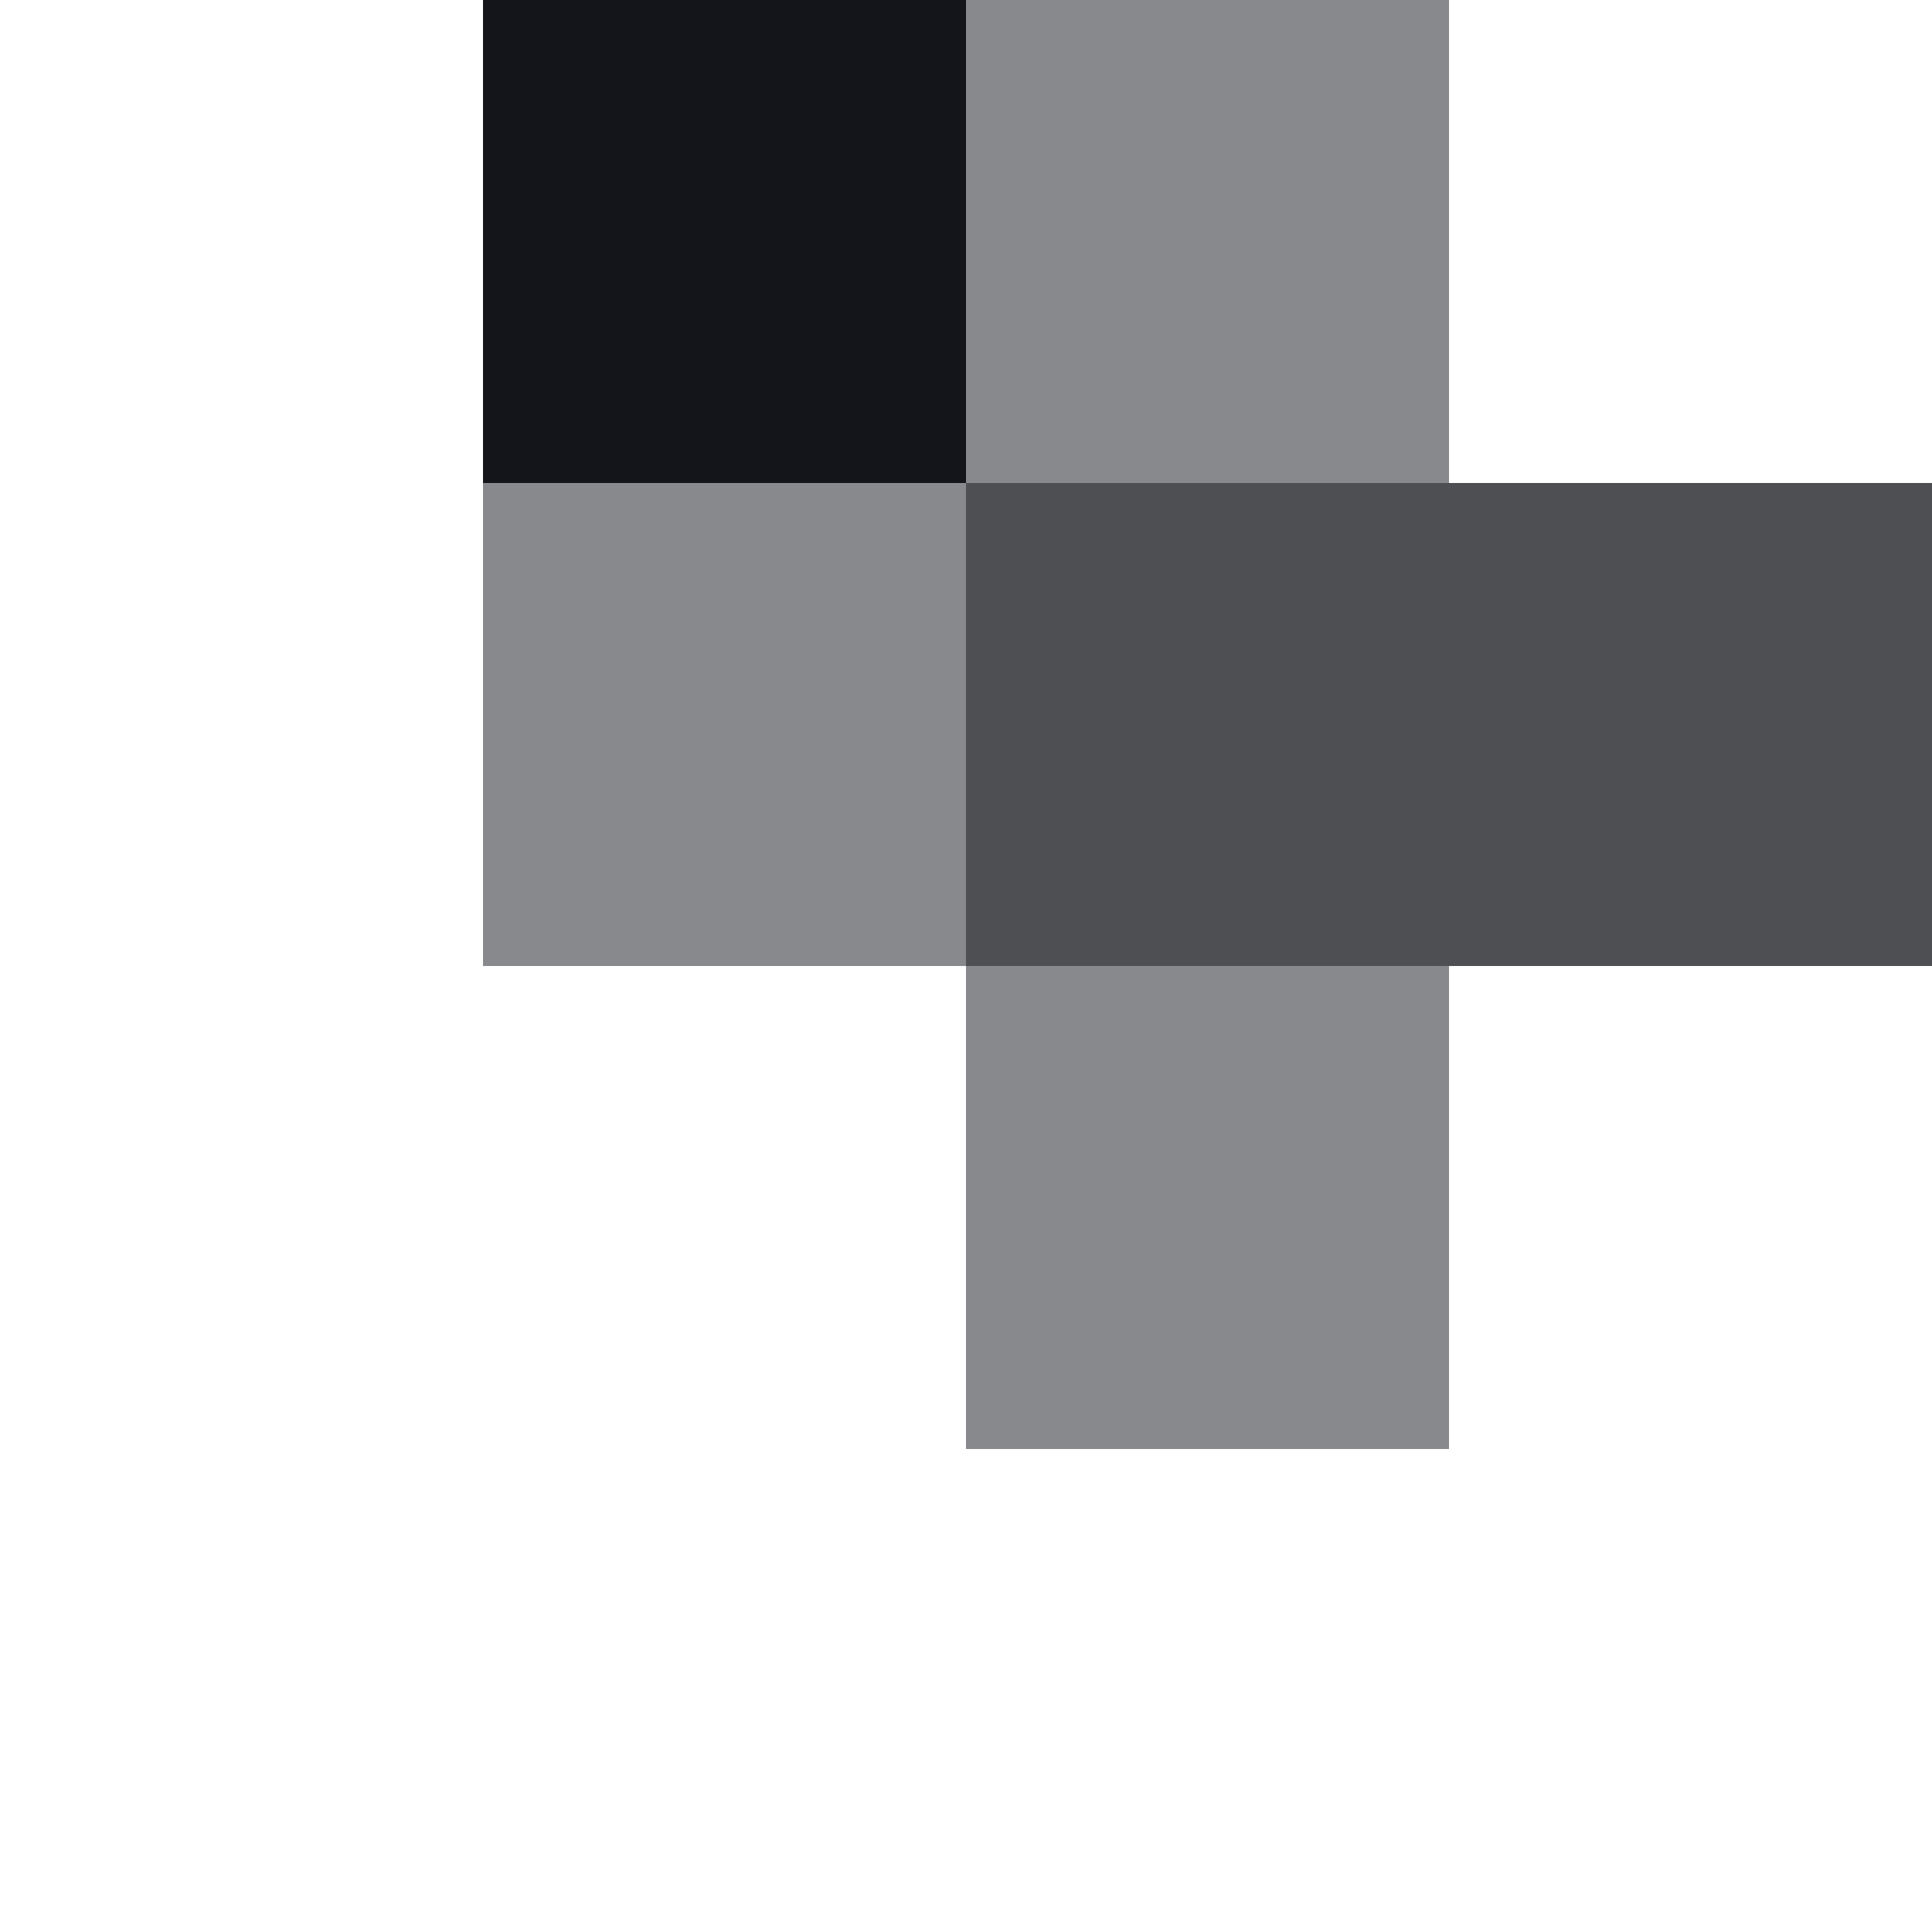
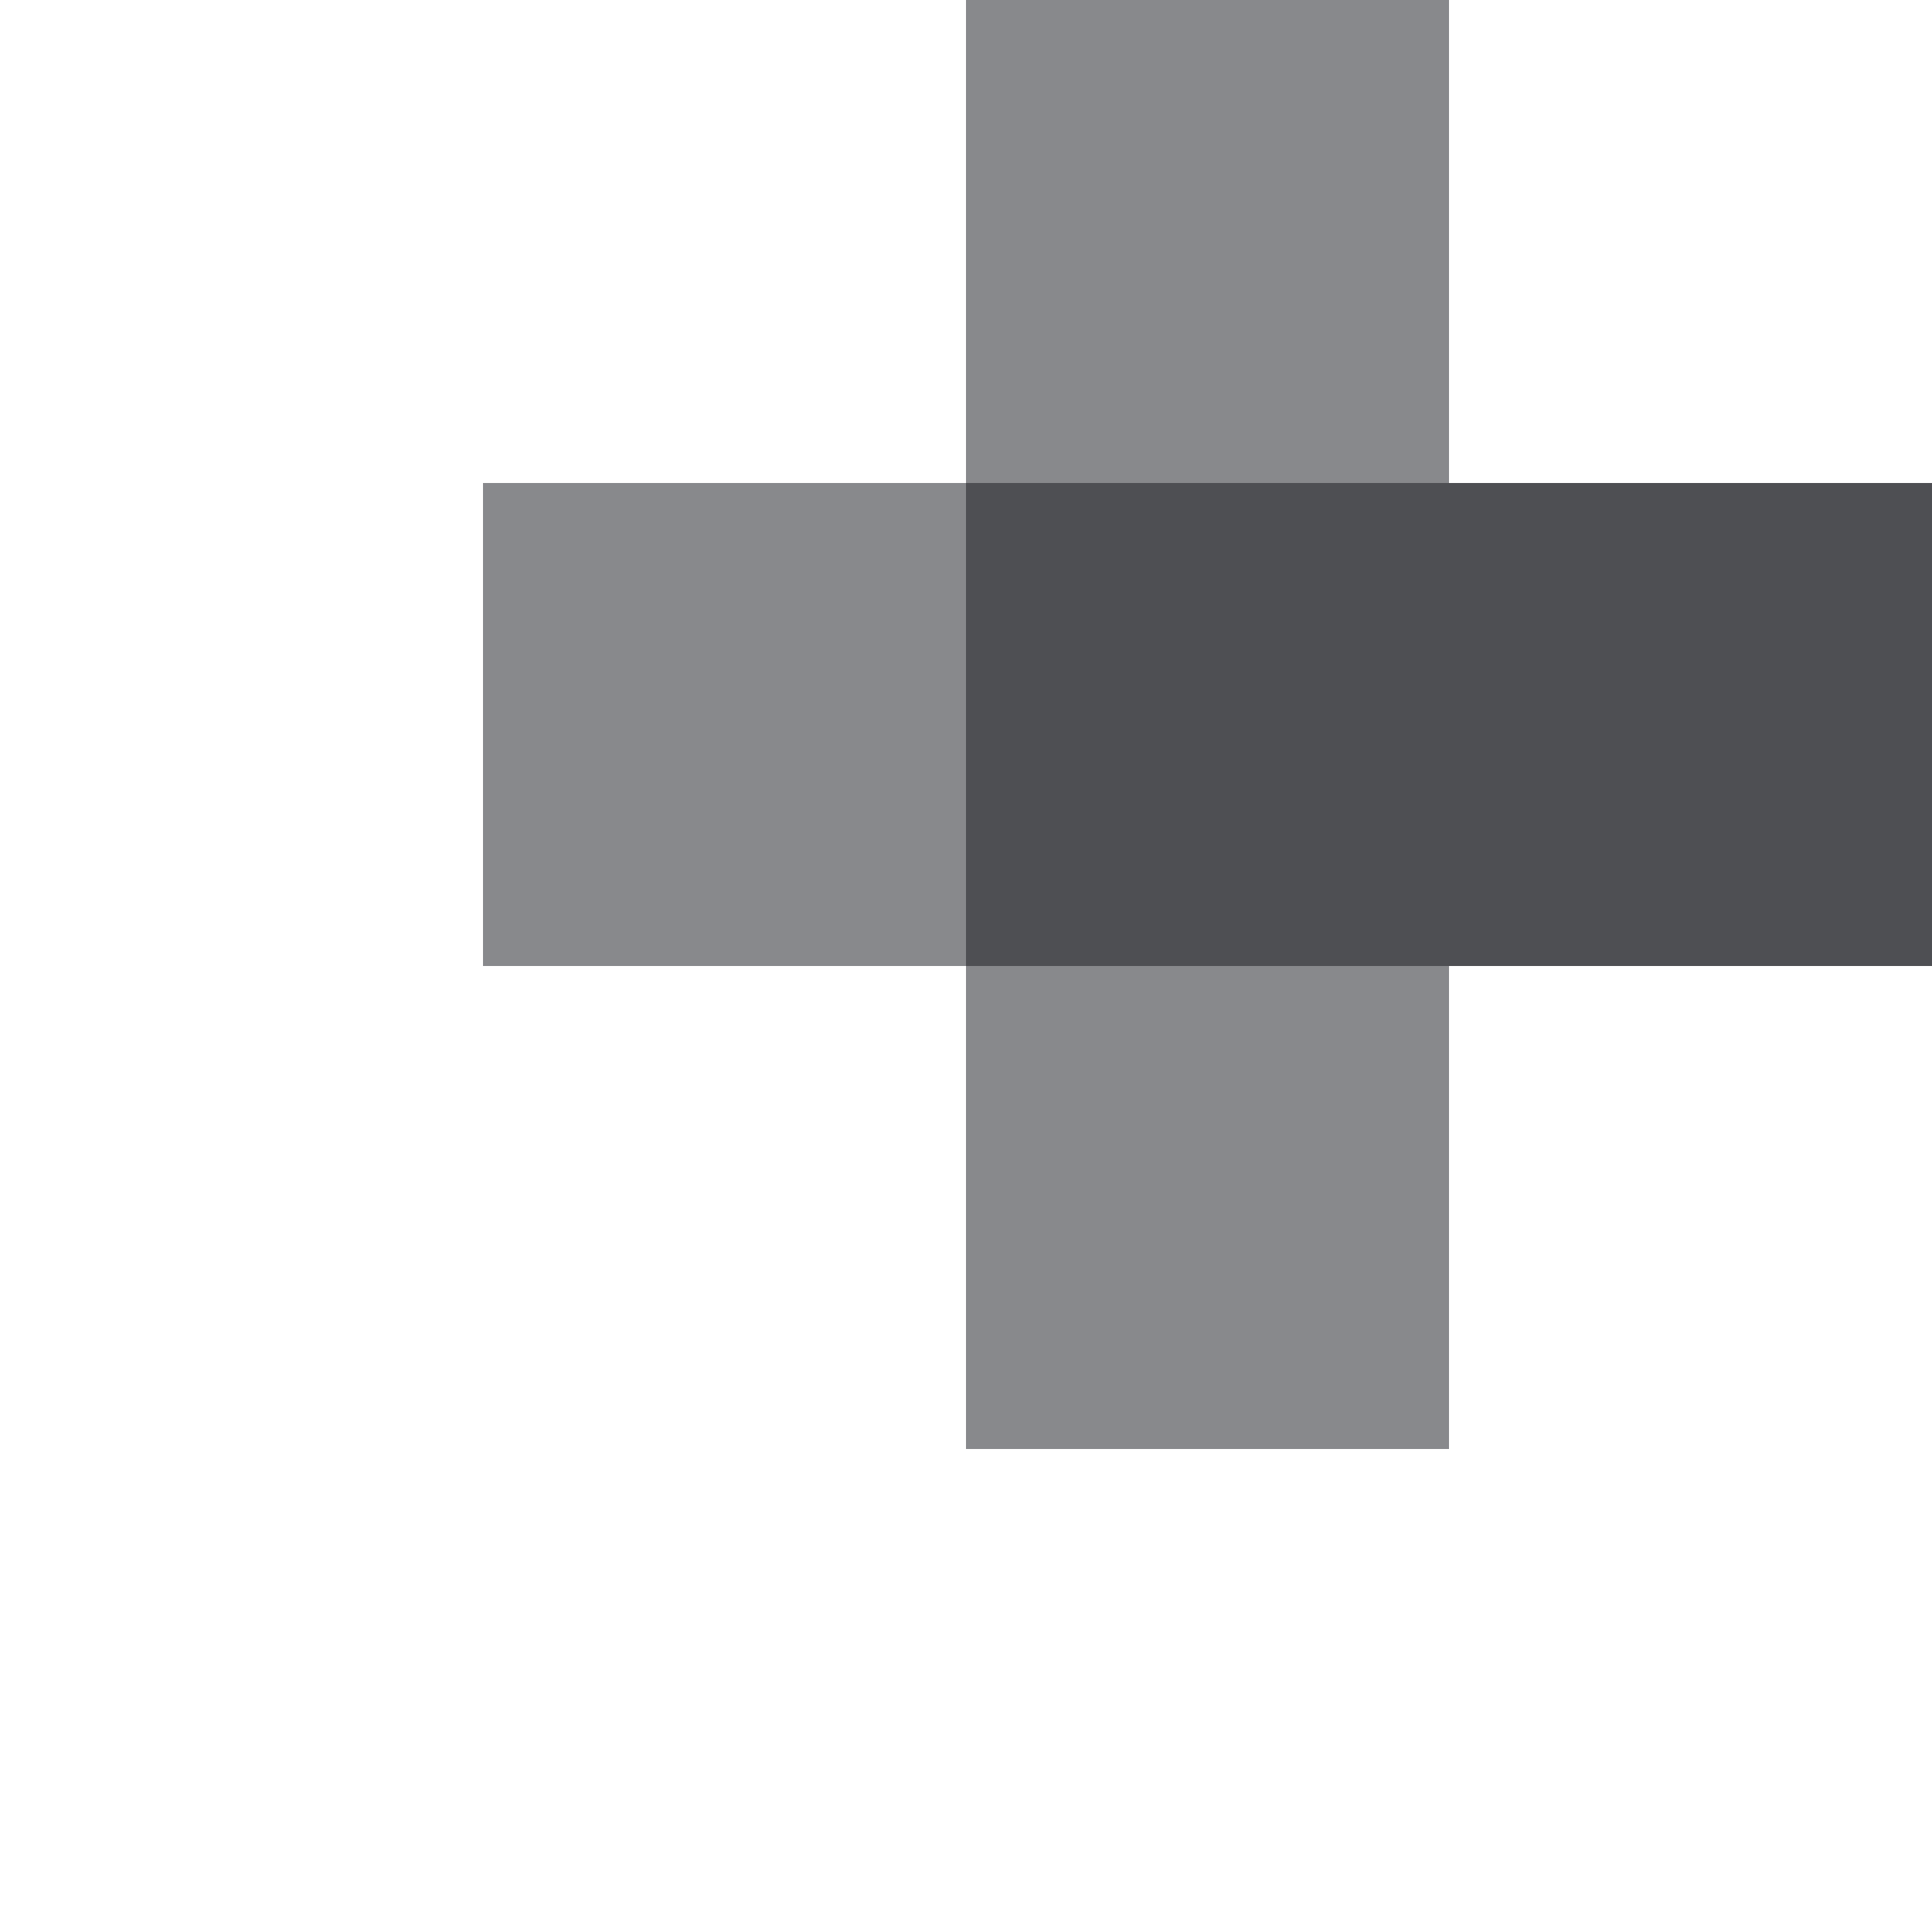
<svg xmlns="http://www.w3.org/2000/svg" viewBox="0 0 32 32" style="enable-background:new 0 0 32 32" xml:space="preserve">
  <path class="pixel" id="pixel-1" d="M0 0h8v8H0z" />
-   <path class="pixel active" id="pixel-2" d="M8 0h8v8H8z" />
  <path class="pixel active" id="pixel-3" d="M16 0h8v8h-8z">
  </path>
-   <path class="pixel" id="pixel-4" d="M24 0h8v8h-8z" />
  <path class="pixel" id="pixel-5" d="M0 8h8v8H0z" />
  <path class="pixel active" id="pixel-6" d="M8 8h8v8H8z">
  </path>
  <path class="pixel active" id="pixel-7" d="M16 8h8v8h-8z">
  </path>
  <path class="pixel active" id="pixel-8" d="M24 8h8v8h-8z">
  </path>
  <path class="pixel" id="pixel-9" d="M0 16h8v8H0z" />
  <path class="pixel" id="pixel-10" d="M8 16h8v8H8z" />
  <path class="pixel active" id="pixel-11" d="M16 16h8v8h-8z">
  </path>
-   <path class="pixel" id="pixel-12" d="M24 16h8v8h-8z" />
-   <path class="pixel" id="pixel-13" d="M0 24h8v8H0z" />
-   <path class="pixel" id="pixel-14" d="M8 24h8v8H8z" />
  <path class="pixel" id="pixel-15" d="M16 24h8v8h-8z" />
  <path class="pixel" id="pixel-16" d="M24 24h8v8h-8z" />
  <style>

		.pixel {
			fill: transparent;
		}

		.pixel.active {
			fill: #13151a;
		}

		#pixel-2 {
			opacity: 1
		}
		#pixel-3 {
			opacity: 0.5
		}
		#pixel-6 {
			opacity: 0.5
		}
		#pixel-7 {
			opacity: 0.75
		}
		#pixel-8 {
			opacity: 0.75
		}
		#pixel-11 {
			opacity: 0.5
		}

	  @media (prefers-color-scheme: dark) {
			.pixel.active { fill: white; }
		}
	</style>
</svg>